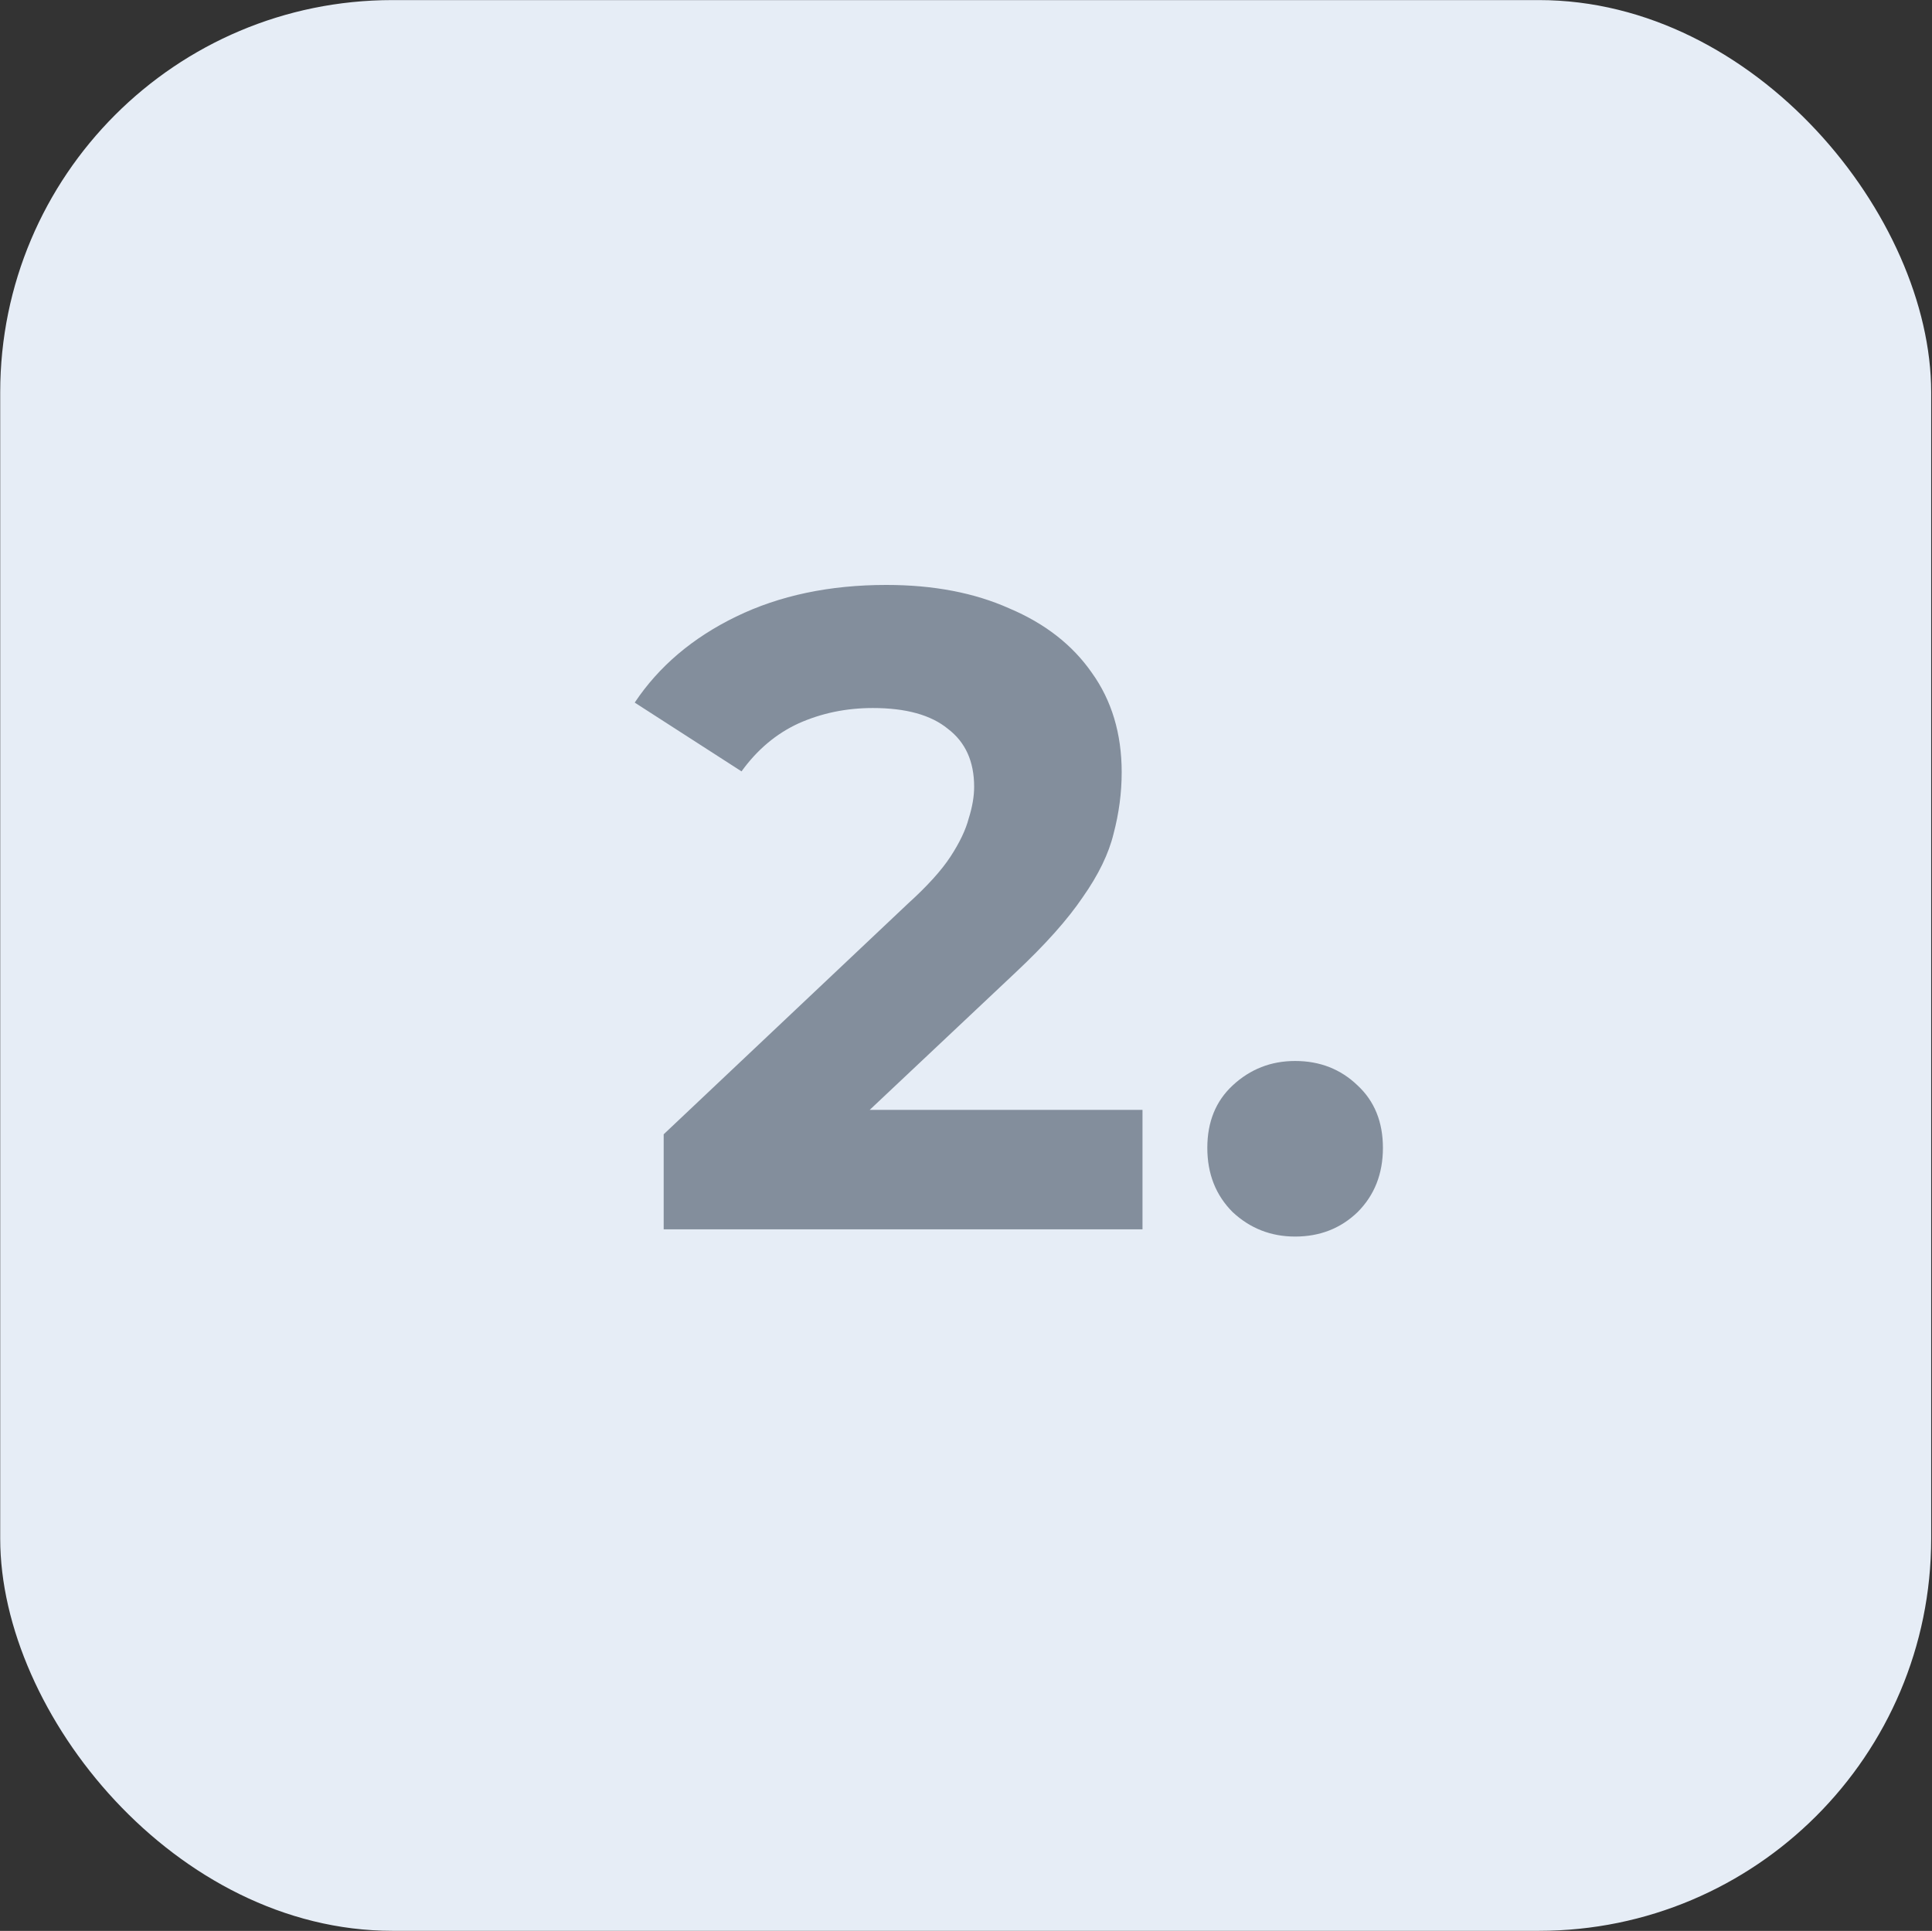
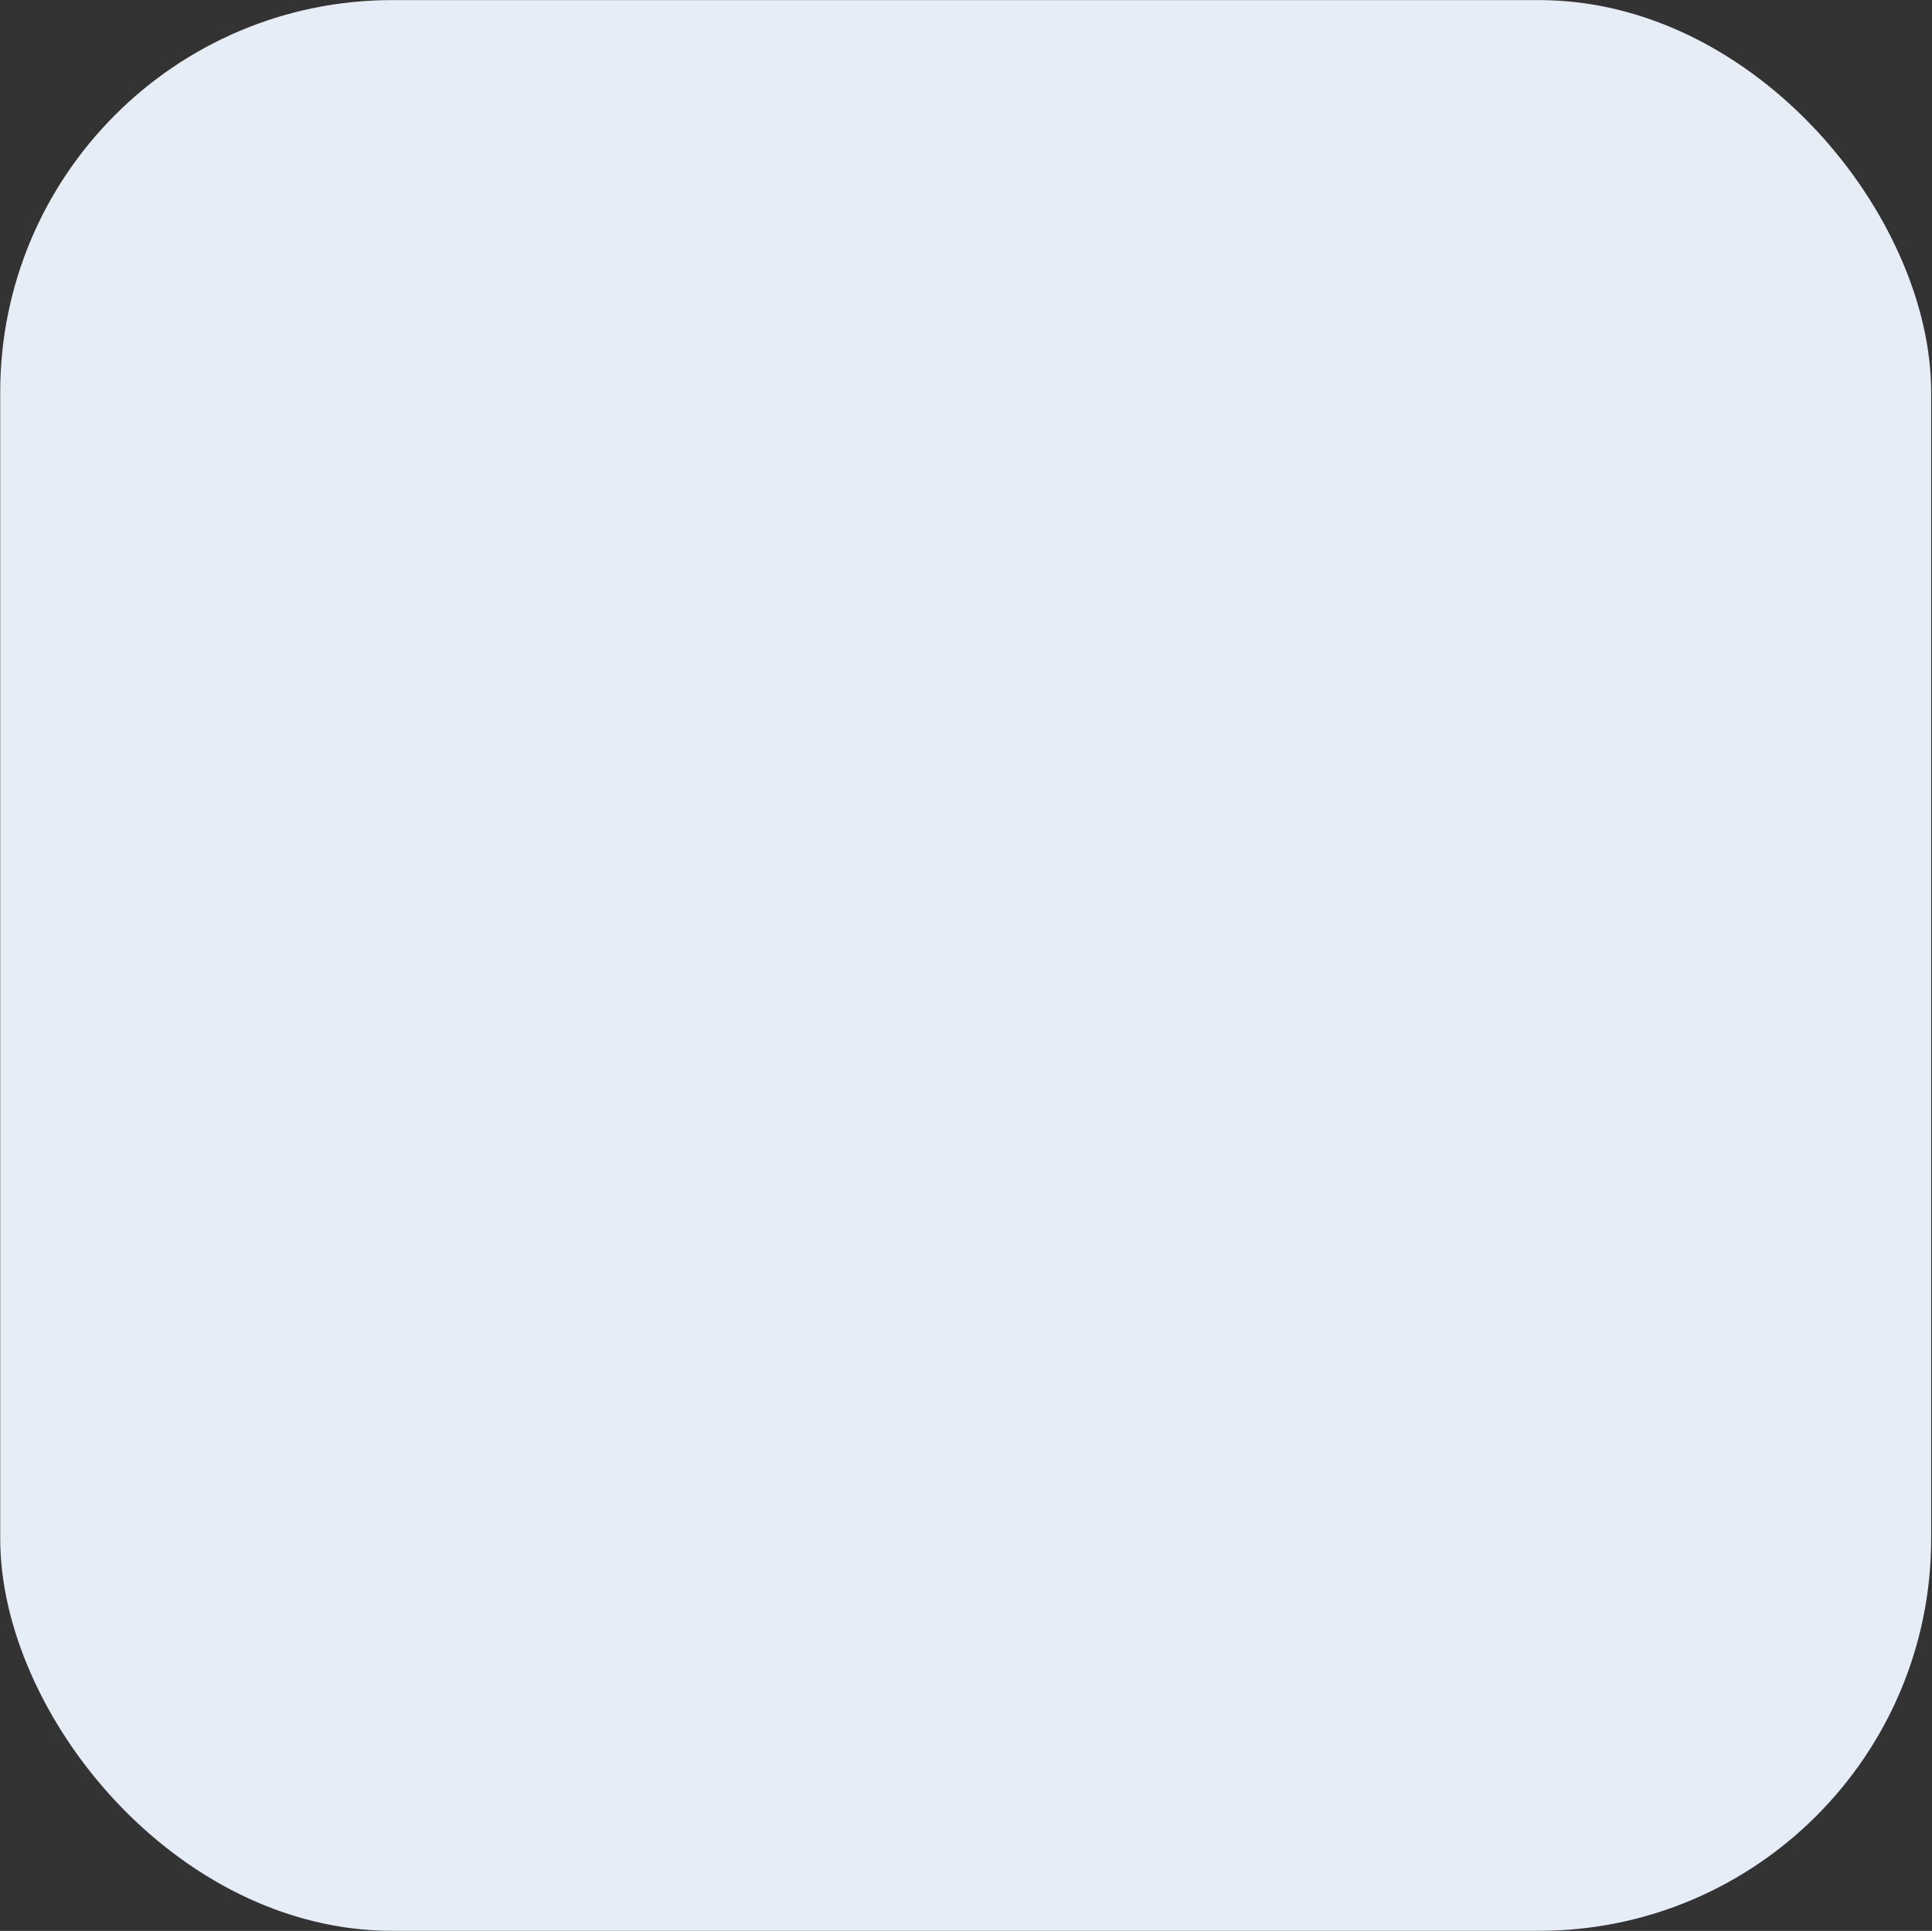
<svg xmlns="http://www.w3.org/2000/svg" width="2213" height="2212" viewBox="0 0 2213 2212" fill="none">
  <rect x="0" y="0" width="2213" height="2212" fill="#333333" stroke="none" />
  <rect x="0.241" y="0.092" width="2211.82" height="2211.82" rx="449.276" fill="#E6EDF6" />
-   <path d="M760.211 1408.29V1299.42L1040.14 1035.04C1062.26 1015 1078.51 997.026 1088.87 981.129C1099.24 965.232 1106.15 950.716 1109.61 937.584C1113.76 924.451 1115.83 912.355 1115.83 901.296C1115.83 872.266 1105.81 850.148 1085.76 834.941C1066.41 819.044 1037.73 811.095 999.71 811.095C969.297 811.095 940.959 816.97 914.693 828.721C889.119 840.471 867.346 858.788 849.375 883.671L727.034 804.874C754.682 763.403 793.389 730.571 843.155 706.379C892.921 682.187 950.29 670.092 1015.26 670.092C1069.18 670.092 1116.18 679.077 1156.27 697.048C1197.05 714.328 1228.5 738.865 1250.61 770.66C1273.42 802.455 1284.83 840.471 1284.83 884.707C1284.83 908.208 1281.72 931.709 1275.5 955.209C1269.97 978.019 1258.22 1002.21 1240.25 1027.78C1222.97 1053.36 1197.39 1082.04 1163.52 1113.84L931.282 1332.6L899.141 1271.43H1308.67V1408.29H760.211ZM1483.49 1416.58C1455.84 1416.58 1431.99 1407.25 1411.95 1388.59C1392.59 1369.23 1382.92 1344.7 1382.92 1314.98C1382.92 1285.25 1392.59 1261.41 1411.95 1243.44C1431.99 1224.78 1455.84 1215.44 1483.49 1215.44C1511.83 1215.44 1535.67 1224.78 1555.03 1243.44C1574.38 1261.41 1584.06 1285.25 1584.06 1314.98C1584.06 1344.7 1574.38 1369.23 1555.03 1388.59C1535.67 1407.25 1511.83 1416.58 1483.49 1416.58Z" fill="#838E9C" />
</svg>